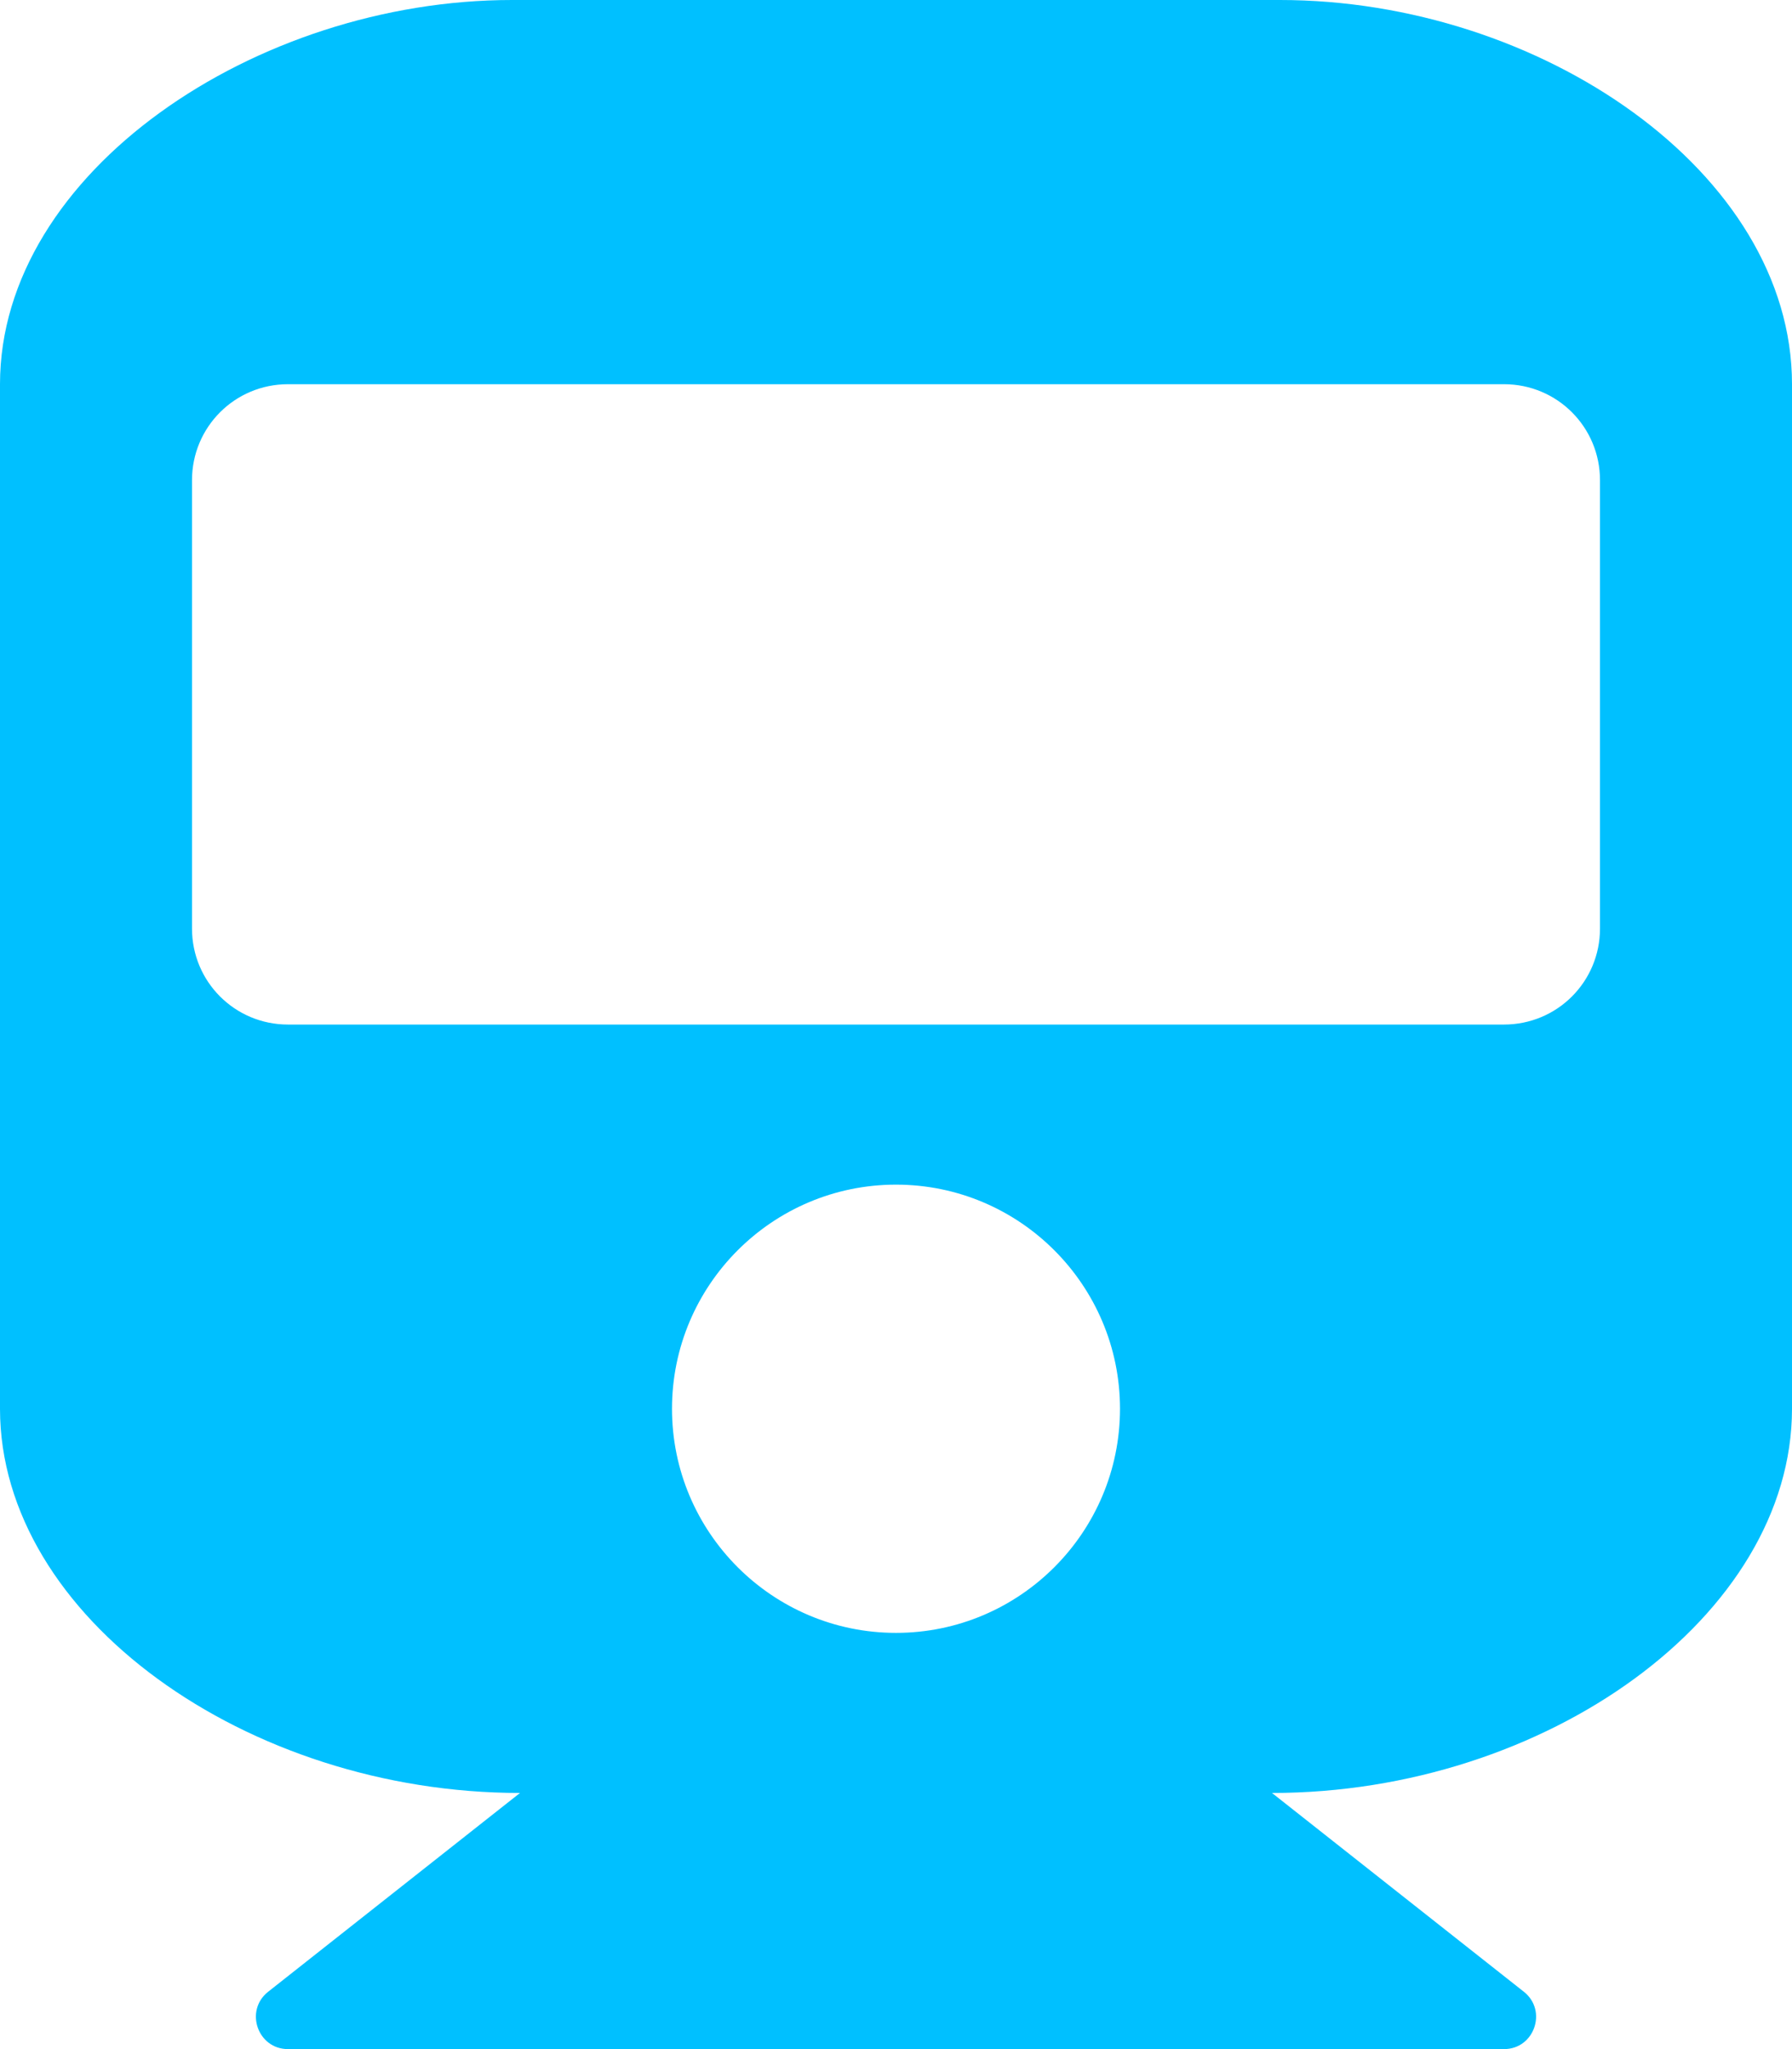
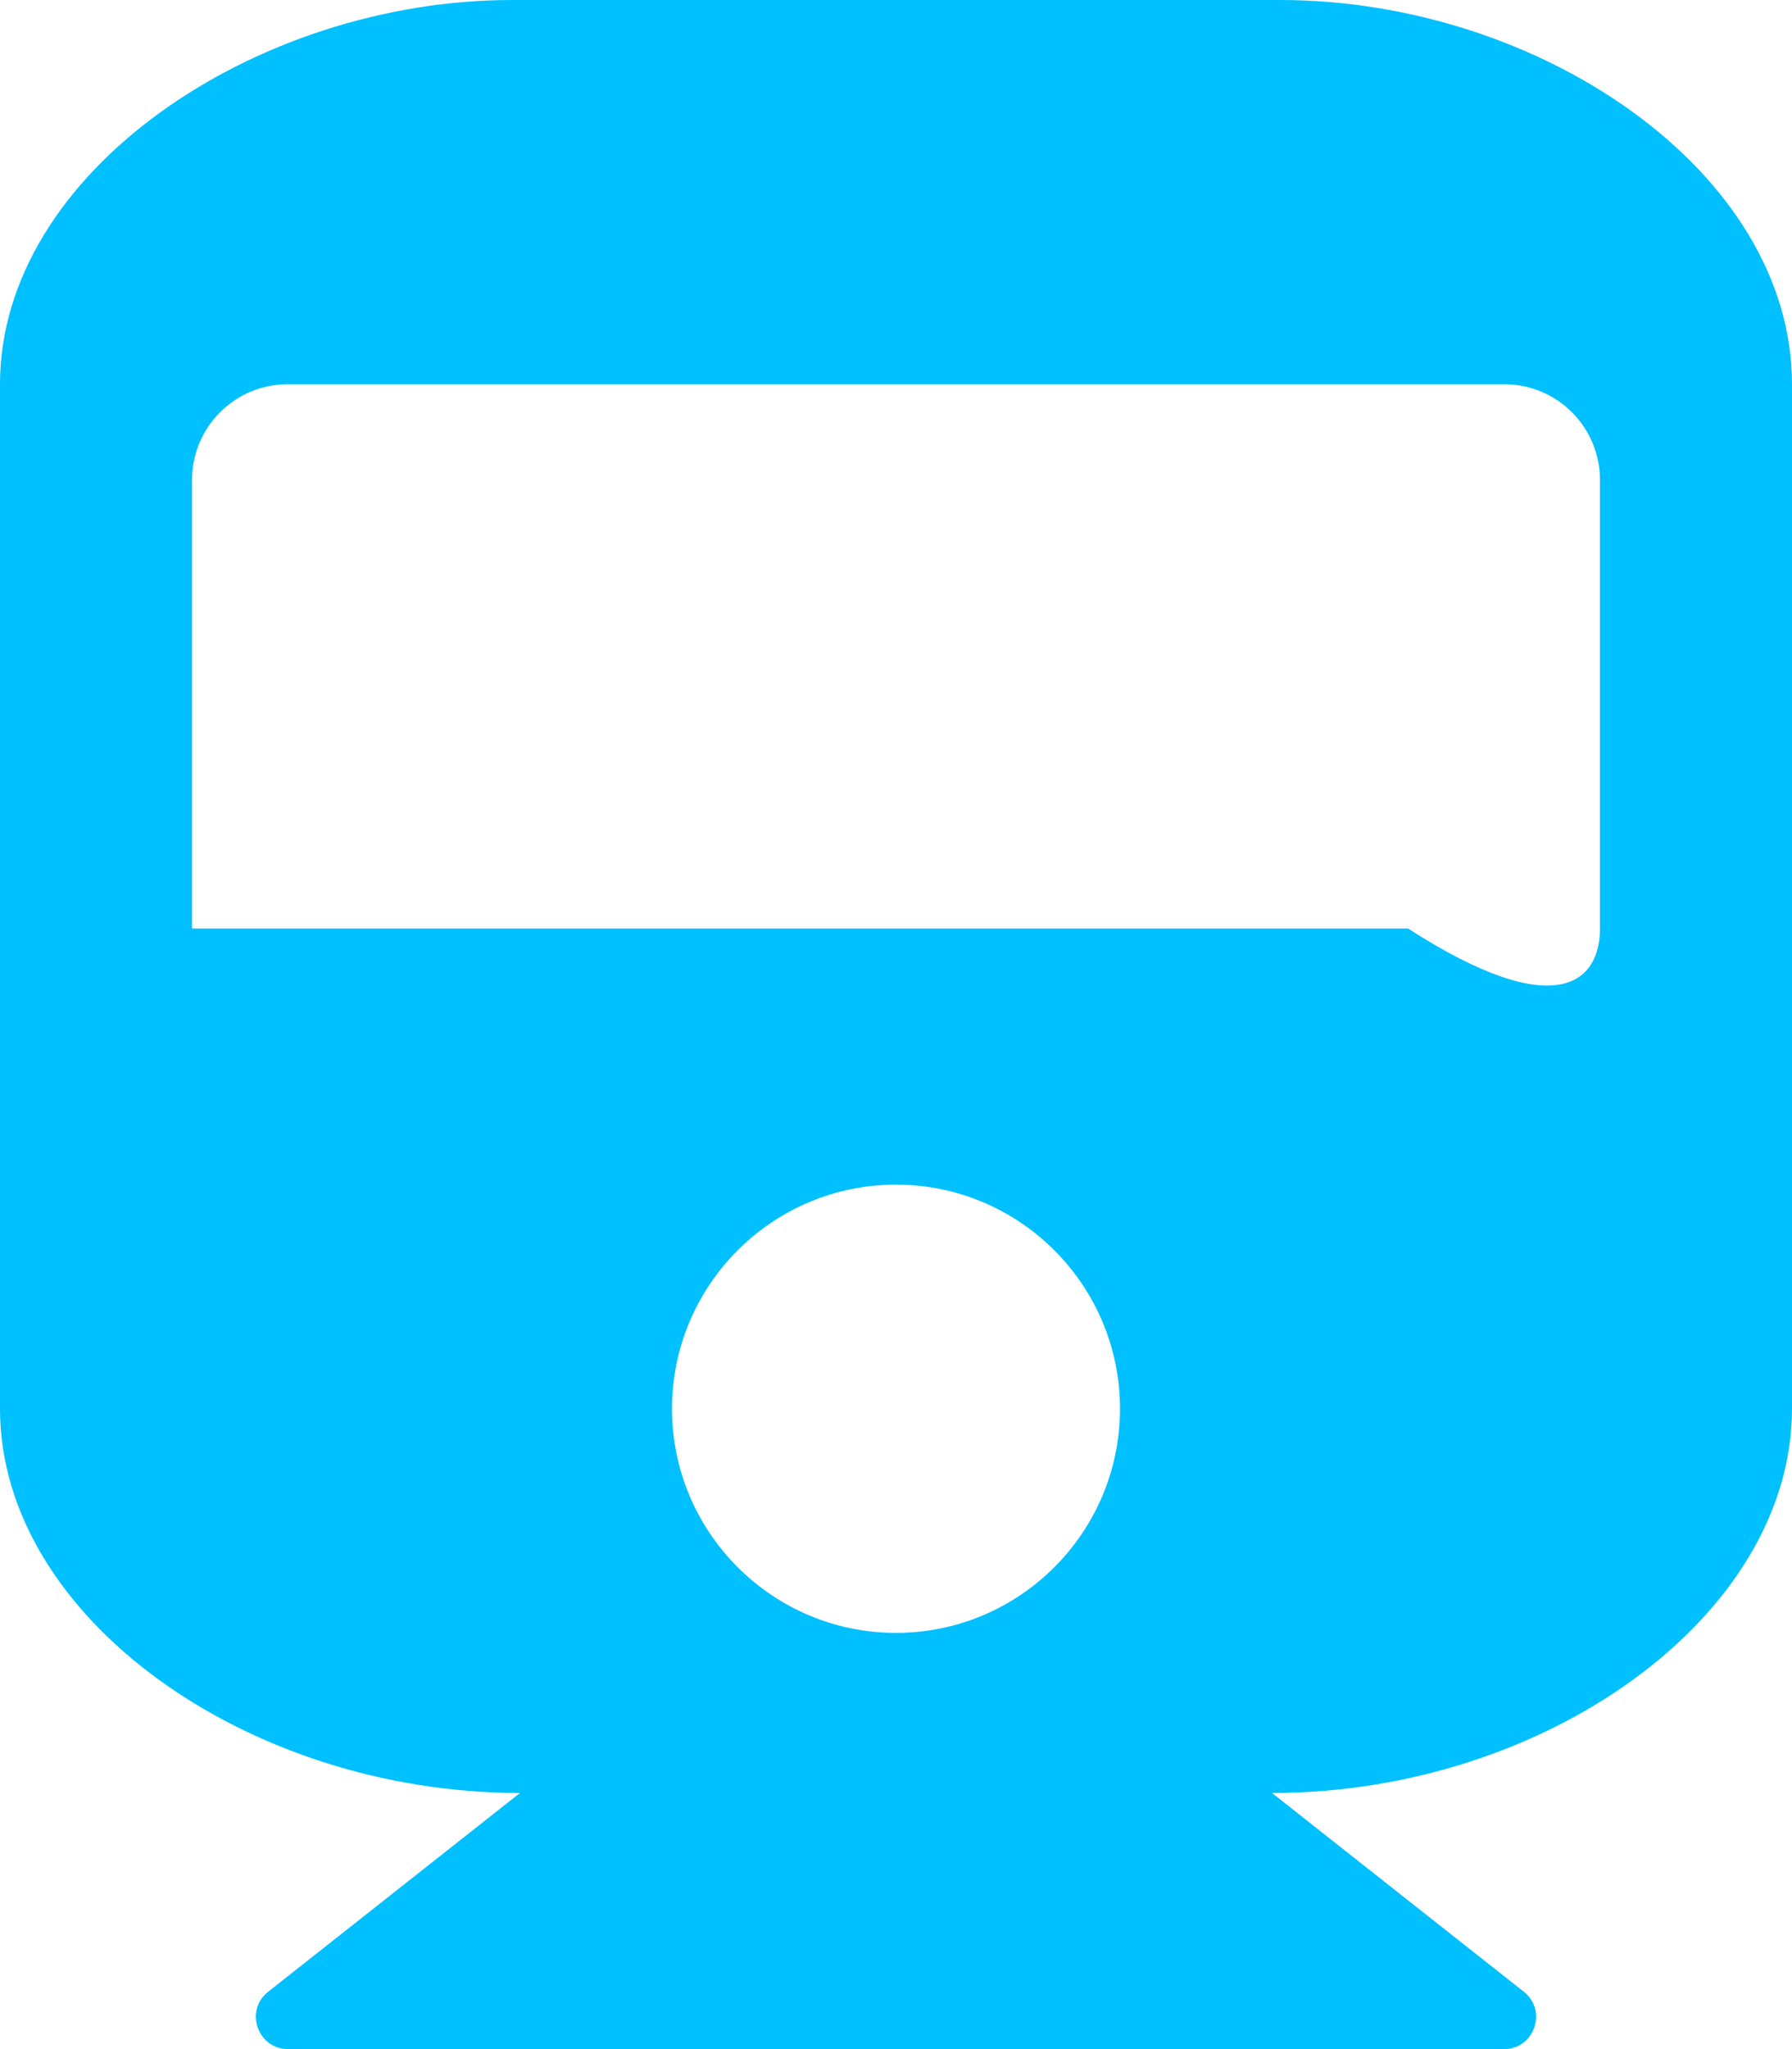
<svg xmlns="http://www.w3.org/2000/svg" version="1.1" id="レイヤー_1" focusable="false" x="0px" y="0px" viewBox="0 0 448 512" style="enable-background:new 0 0 448 512;" xml:space="preserve">
  <style type="text/css">
	.st0{fill:#00C0FF;}
</style>
-   <path class="st0" d="M448,96v256c0,51.8-61.6,96-130,96l63,49.7c5.9,4.7,2.6,14.3-5,14.3H72c-7.6,0-10.9-9.6-5-14.3l63-49.7  C61.8,448,0,404,0,352V96C0,43,64,0,128,0h192C385,0,448,43,448,96z M400,232V120c0-13.3-10.7-24-24-24H72c-13.3,0-24,10.7-24,24  v112c0,13.3,10.7,24,24,24h304C389.3,256,400,245.3,400,232z M224,296c-30.9,0-56,25.1-56,56s25.1,56,56,56s56-25.1,56-56  S254.9,296,224,296z" />
+   <path class="st0" d="M448,96v256c0,51.8-61.6,96-130,96l63,49.7c5.9,4.7,2.6,14.3-5,14.3H72c-7.6,0-10.9-9.6-5-14.3l63-49.7  C61.8,448,0,404,0,352V96C0,43,64,0,128,0h192C385,0,448,43,448,96z M400,232V120c0-13.3-10.7-24-24-24H72c-13.3,0-24,10.7-24,24  v112h304C389.3,256,400,245.3,400,232z M224,296c-30.9,0-56,25.1-56,56s25.1,56,56,56s56-25.1,56-56  S254.9,296,224,296z" />
</svg>